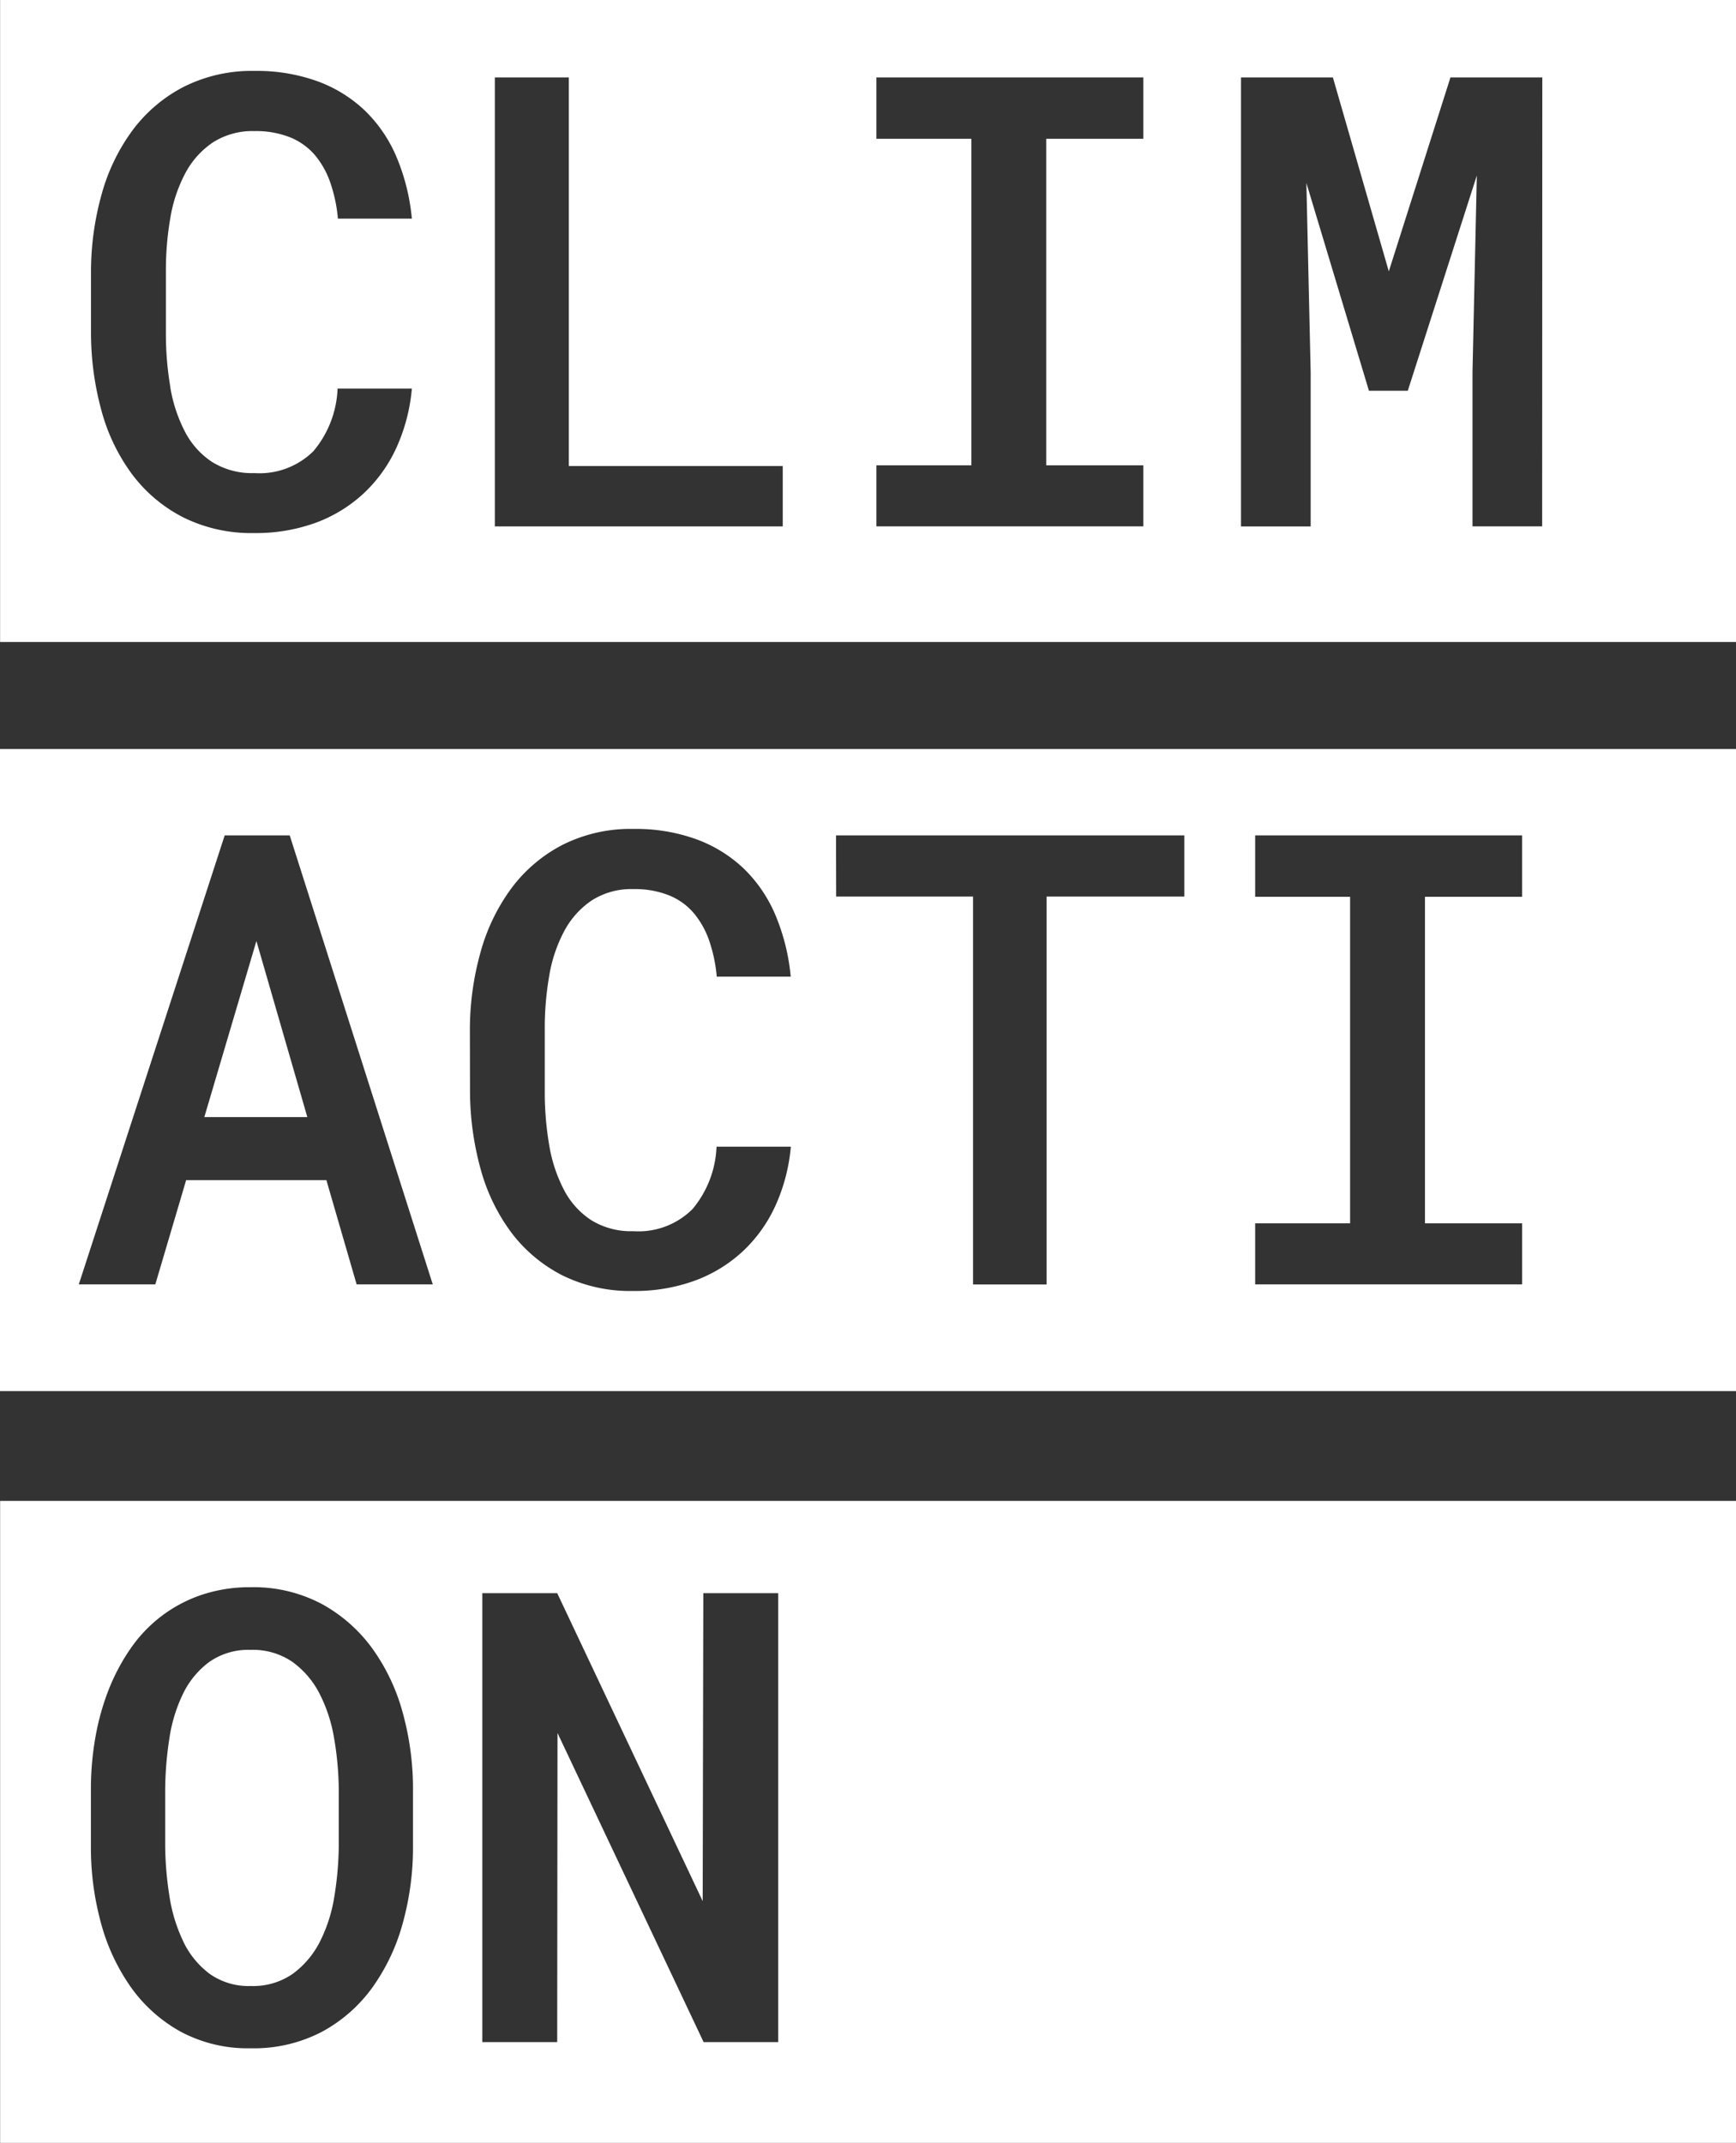
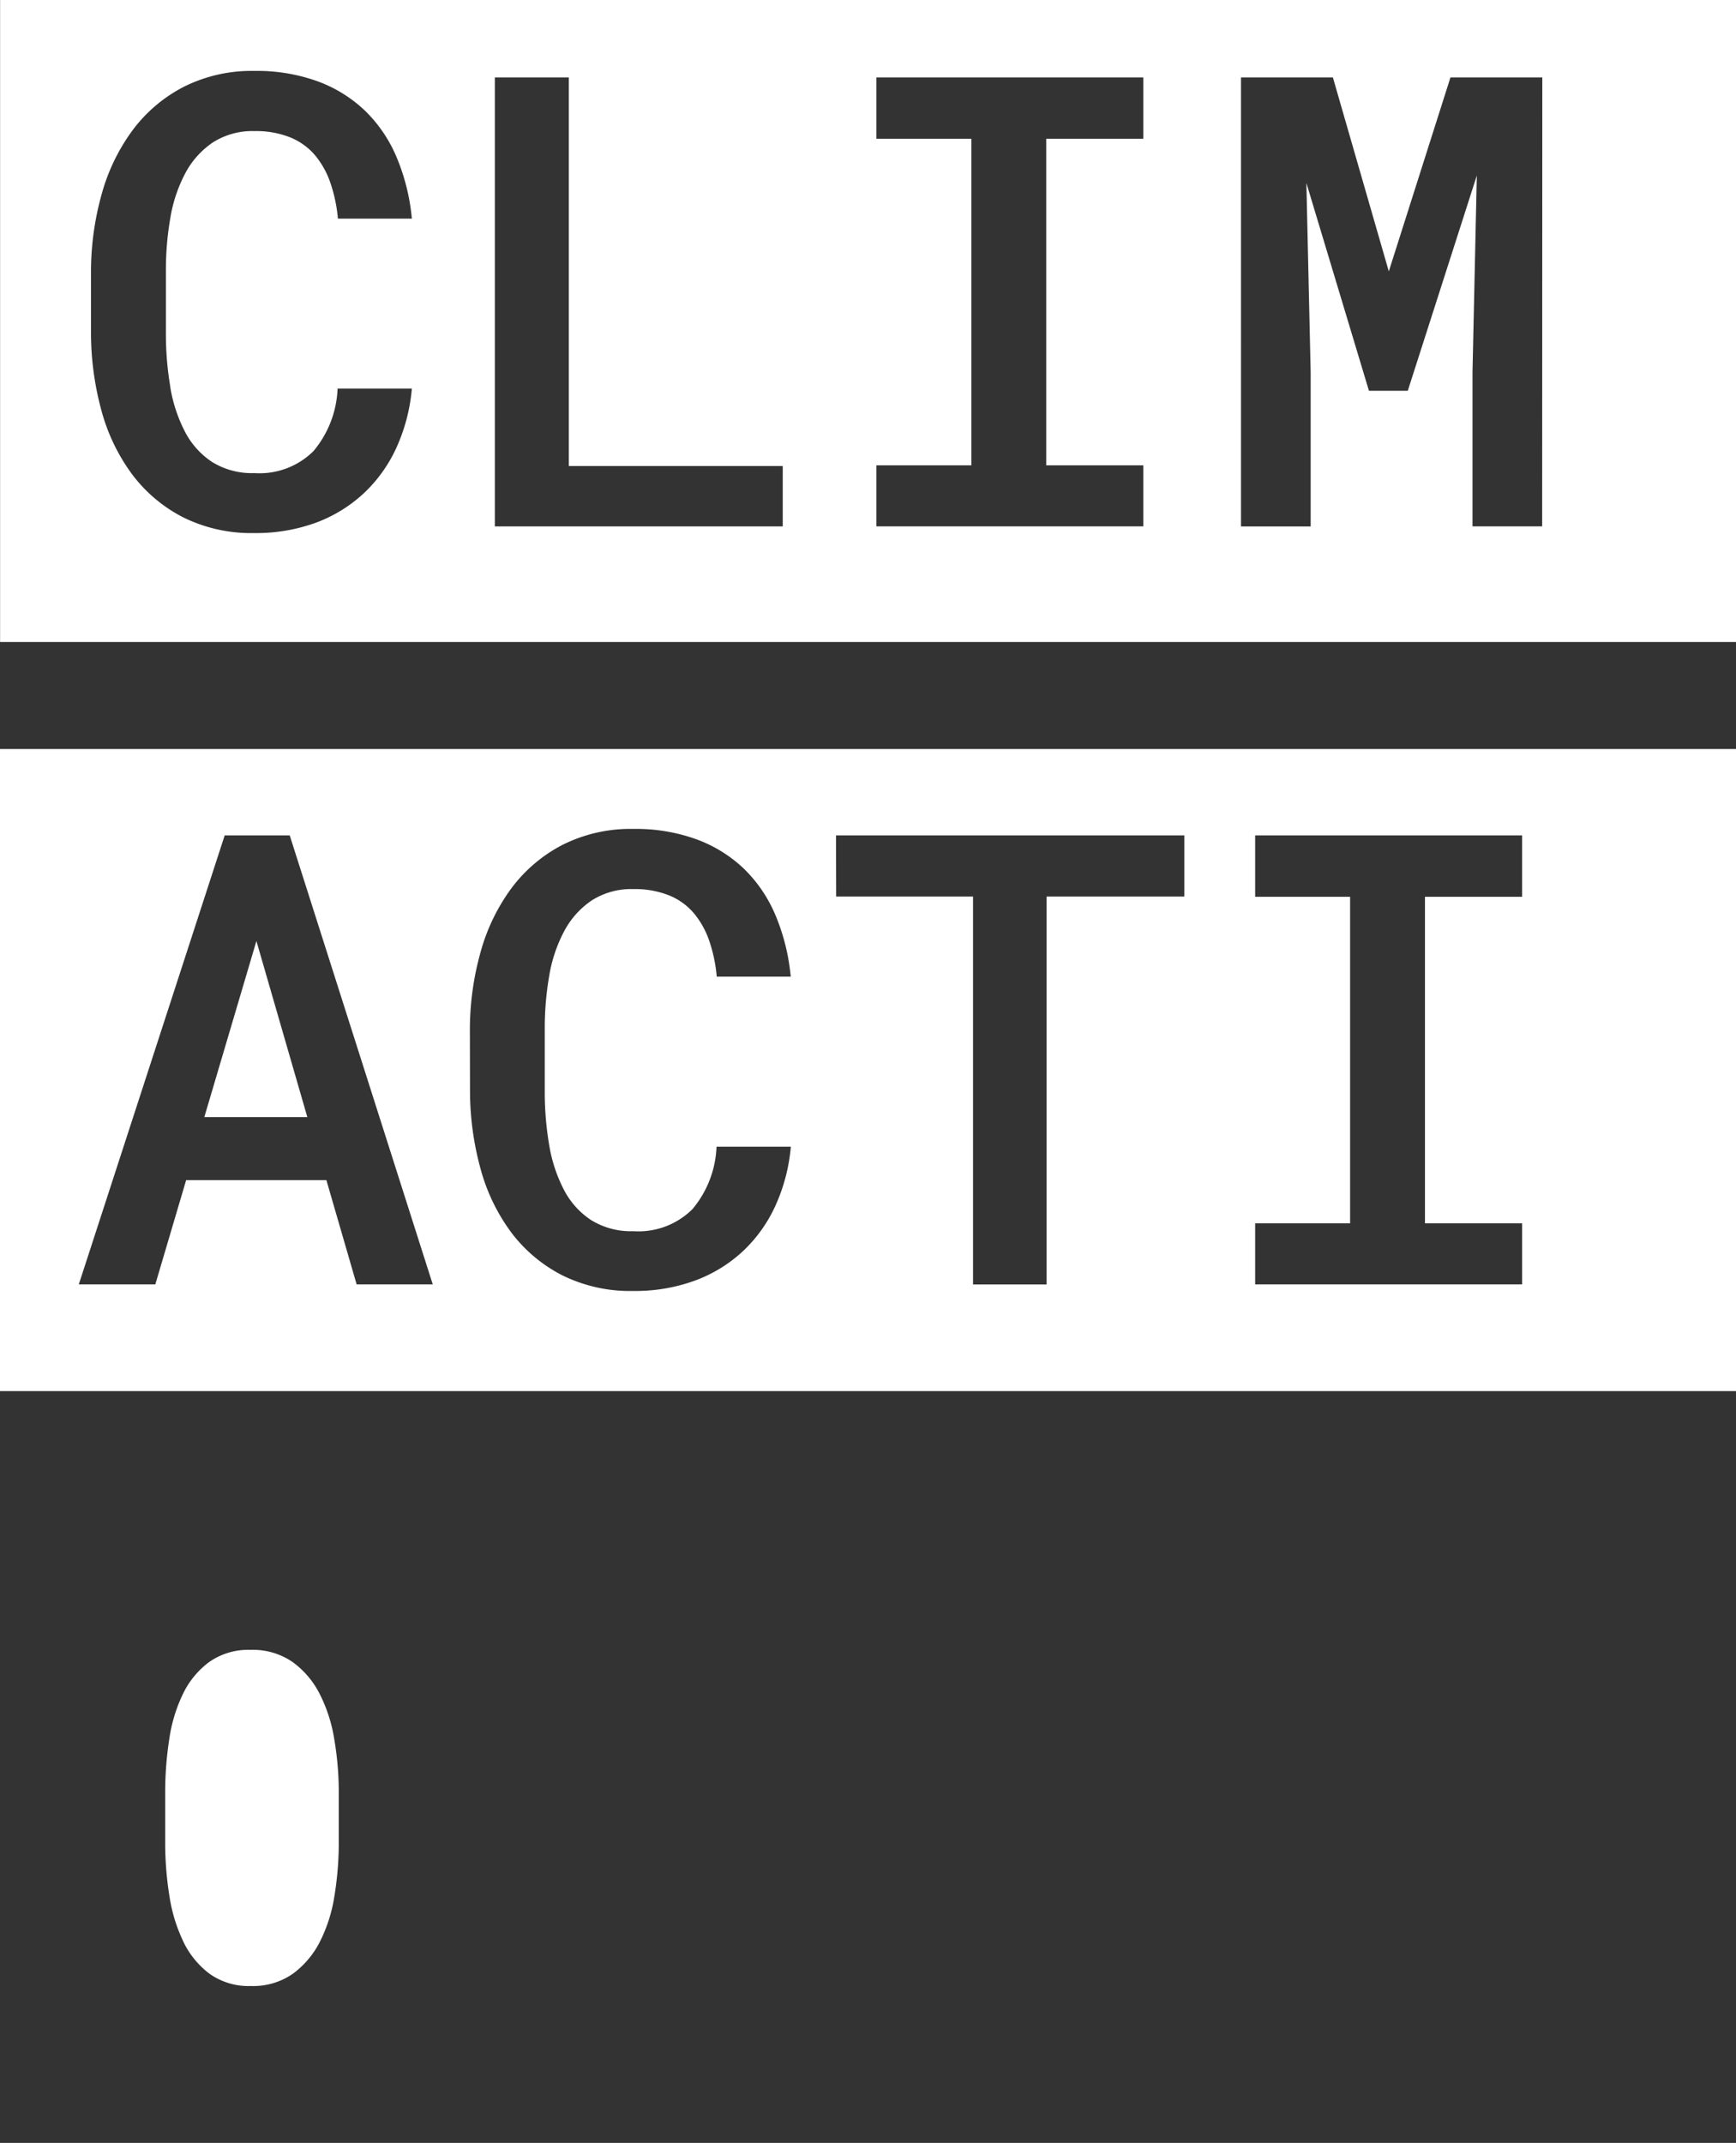
<svg xmlns="http://www.w3.org/2000/svg" width="58.99" height="72.791" viewBox="0 0 58.99 72.791">
  <rect x="0" y="0" width="58.99" height="72.791" fill="#333333" stroke="none" />
  <defs>
    <style>
            .cls-1{fill:#fff}
        </style>
  </defs>
  <g id="Grupo_16" transform="translate(1378.564 -62.362)">
    <path id="Trazado_30" d="M-1326.161 80.242h-2.367v-5.236l.147-6.682-2.346 7.311h-1.32l-2.126-7.059.146 6.431v5.237h-2.367V64.992h3.122l1.9 6.588 2.095-6.588h3.121zm-13.552-13.166h-3.3v11.093h3.3v2.073h-9.07v-2.073h3.226V67.076h-3.226v-2.084h9.07zm-12.253 13.167h-9.783V64.992h2.514v13.2h7.269zm-20.812-4.729a5.085 5.085 0 0 0 .5 1.514 2.736 2.736 0 0 0 .922 1.027 2.565 2.565 0 0 0 1.435.377 2.6 2.6 0 0 0 2.011-.749 3.514 3.514 0 0 0 .817-2.121h2.524a6.128 6.128 0 0 1-.524 2.006 4.91 4.91 0 0 1-1.11 1.55 4.863 4.863 0 0 1-1.629 1 5.931 5.931 0 0 1-2.089.351 5.2 5.2 0 0 1-2.43-.54 5.036 5.036 0 0 1-1.728-1.461 6.459 6.459 0 0 1-1.037-2.157 10.034 10.034 0 0 1-.356-2.639v-2.091a9.774 9.774 0 0 1 .366-2.635 6.6 6.6 0 0 1 1.053-2.168 5.06 5.06 0 0 1 1.733-1.467 5.148 5.148 0 0 1 2.409-.54 6.059 6.059 0 0 1 2.148.356 4.645 4.645 0 0 1 1.613 1.006 4.789 4.789 0 0 1 1.068 1.582 7.061 7.061 0 0 1 .513 2.073h-2.513a5.1 5.1 0 0 0-.257-1.22 2.945 2.945 0 0 0-.529-.943 2.191 2.191 0 0 0-.843-.6 3.132 3.132 0 0 0-1.2-.21 2.494 2.494 0 0 0-1.424.388 2.9 2.9 0 0 0-.932 1.042 4.968 4.968 0 0 0-.508 1.514 10.354 10.354 0 0 0-.152 1.8v2.105a10.694 10.694 0 0 0 .152 1.848m-5.786 8.657h58.99V62.362h-58.99z" class="cls-1" />
    <path id="Trazado_31" d="M-1370.929 102.023h2.21l4.86 15.25h-2.587l-1.027-3.54h-4.766l-1.047 3.54h-2.6zm8.332 6.588a9.74 9.74 0 0 1 .366-2.634 6.6 6.6 0 0 1 1.052-2.168 5.076 5.076 0 0 1 1.734-1.467 5.152 5.152 0 0 1 2.409-.539 6.04 6.04 0 0 1 2.147.356 4.641 4.641 0 0 1 1.613 1.005 4.793 4.793 0 0 1 1.068 1.582 7.075 7.075 0 0 1 .513 2.074h-2.514a5.094 5.094 0 0 0-.256-1.22 2.946 2.946 0 0 0-.529-.943 2.173 2.173 0 0 0-.843-.6 3.13 3.13 0 0 0-1.2-.21 2.494 2.494 0 0 0-1.424.388 2.892 2.892 0 0 0-.932 1.042 4.939 4.939 0 0 0-.508 1.514 10.334 10.334 0 0 0-.152 1.8v2.109a10.69 10.69 0 0 0 .152 1.849 5.056 5.056 0 0 0 .5 1.513 2.731 2.731 0 0 0 .922 1.027 2.564 2.564 0 0 0 1.435.378 2.6 2.6 0 0 0 2.011-.75 3.507 3.507 0 0 0 .817-2.121h2.525a6.137 6.137 0 0 1-.524 2.006 4.9 4.9 0 0 1-1.11 1.55 4.846 4.846 0 0 1-1.629.995 5.914 5.914 0 0 1-2.089.351 5.2 5.2 0 0 1-2.43-.54 5.04 5.04 0 0 1-1.728-1.461 6.443 6.443 0 0 1-1.036-2.158 10 10 0 0 1-.356-2.639zm12.441-6.588h11.836v2.077h-4.68v13.176h-2.5V104.1h-4.651zm14.243 13.177h3.226v-11.092h-3.226v-2.085h9.07v2.085h-3.3V115.2h3.3v2.073h-9.07zm-42.651 5.7h58.99V99.088h-58.99z" class="cls-1" transform="translate(0 -11.284)" />
    <path id="Trazado_32" d="M-1366.772 108.5l-1.77 5.981h3.5z" class="cls-1" transform="translate(-3.079 -14.174)" />
    <path id="Trazado_33" d="M-1369.849 153.164a2.967 2.967 0 0 0 .89 1.095 2.289 2.289 0 0 0 1.409.419 2.355 2.355 0 0 0 1.43-.419 3.078 3.078 0 0 0 .917-1.089 5.169 5.169 0 0 0 .487-1.519 11.213 11.213 0 0 0 .152-1.707v-1.97a10.772 10.772 0 0 0-.157-1.707 5.167 5.167 0 0 0-.493-1.514 3.026 3.026 0 0 0-.917-1.079 2.372 2.372 0 0 0-1.429-.414 2.308 2.308 0 0 0-1.409.414 2.927 2.927 0 0 0-.89 1.084 5.214 5.214 0 0 0-.461 1.513 11.936 11.936 0 0 0-.142 1.7v1.97a11.562 11.562 0 0 0 .147 1.7 5.417 5.417 0 0 0 .466 1.519" class="cls-1" transform="translate(-2.489 -24.855)" />
-     <path id="Trazado_34" d="M-1375.475 145.751a10.1 10.1 0 0 1 .152-1.76 8.424 8.424 0 0 1 .45-1.618 6.9 6.9 0 0 1 .744-1.4 4.835 4.835 0 0 1 1.047-1.1 4.793 4.793 0 0 1 1.361-.723 5.117 5.117 0 0 1 1.671-.262 4.949 4.949 0 0 1 2.414.566 5.2 5.2 0 0 1 1.723 1.514 6.751 6.751 0 0 1 1.037 2.194 9.7 9.7 0 0 1 .346 2.6v1.938a9.636 9.636 0 0 1-.346 2.592 6.824 6.824 0 0 1-1.032 2.189 5.093 5.093 0 0 1-1.717 1.508 4.986 4.986 0 0 1-2.414.56 4.831 4.831 0 0 1-2.388-.565 5.1 5.1 0 0 1-1.692-1.514 6.872 6.872 0 0 1-1.016-2.184 9.712 9.712 0 0 1-.34-2.587zm13.3-6.662h2.545l4.944 10.463.021-10.463h2.545v15.25h-2.535l-4.965-10.5-.01 10.5h-2.545zm-16.385 18.675h58.99v-21.808h-58.99z" class="cls-1" transform="translate(0 -22.611)" />
  </g>
</svg>